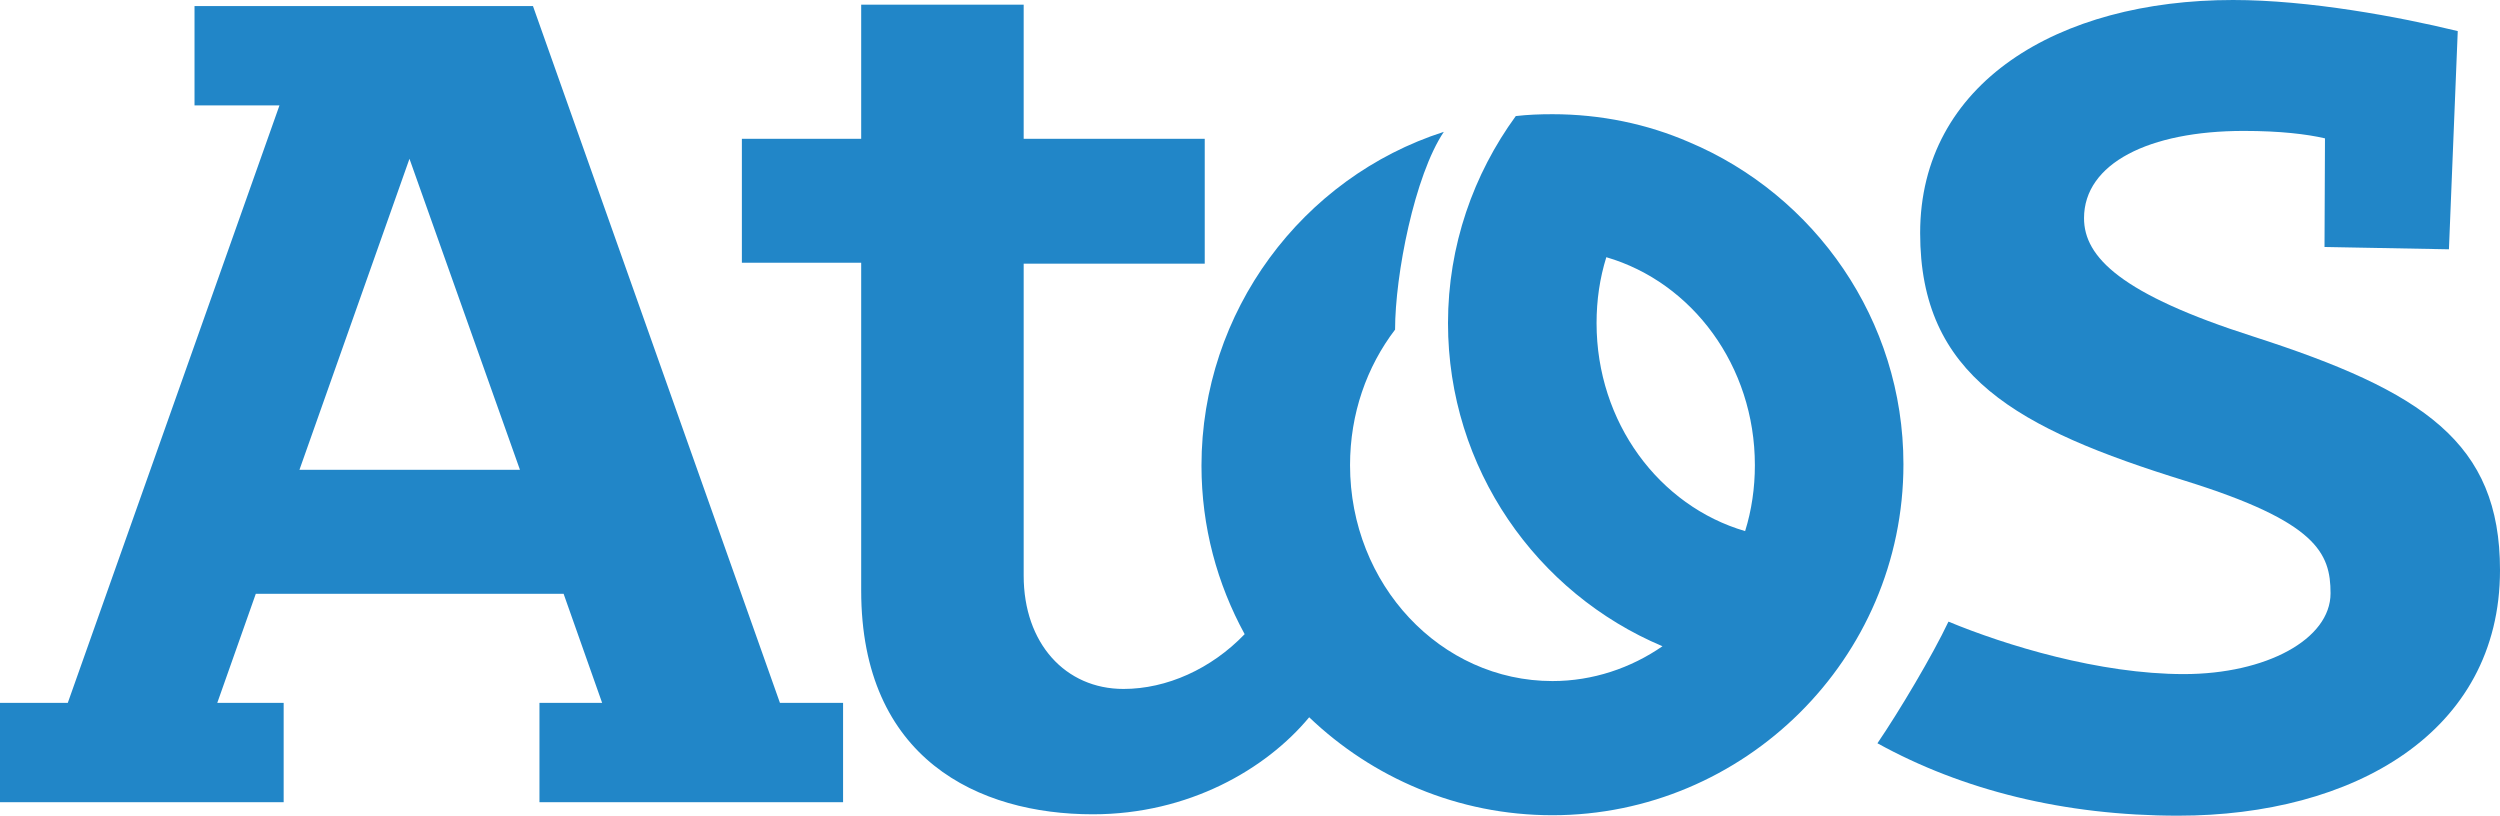
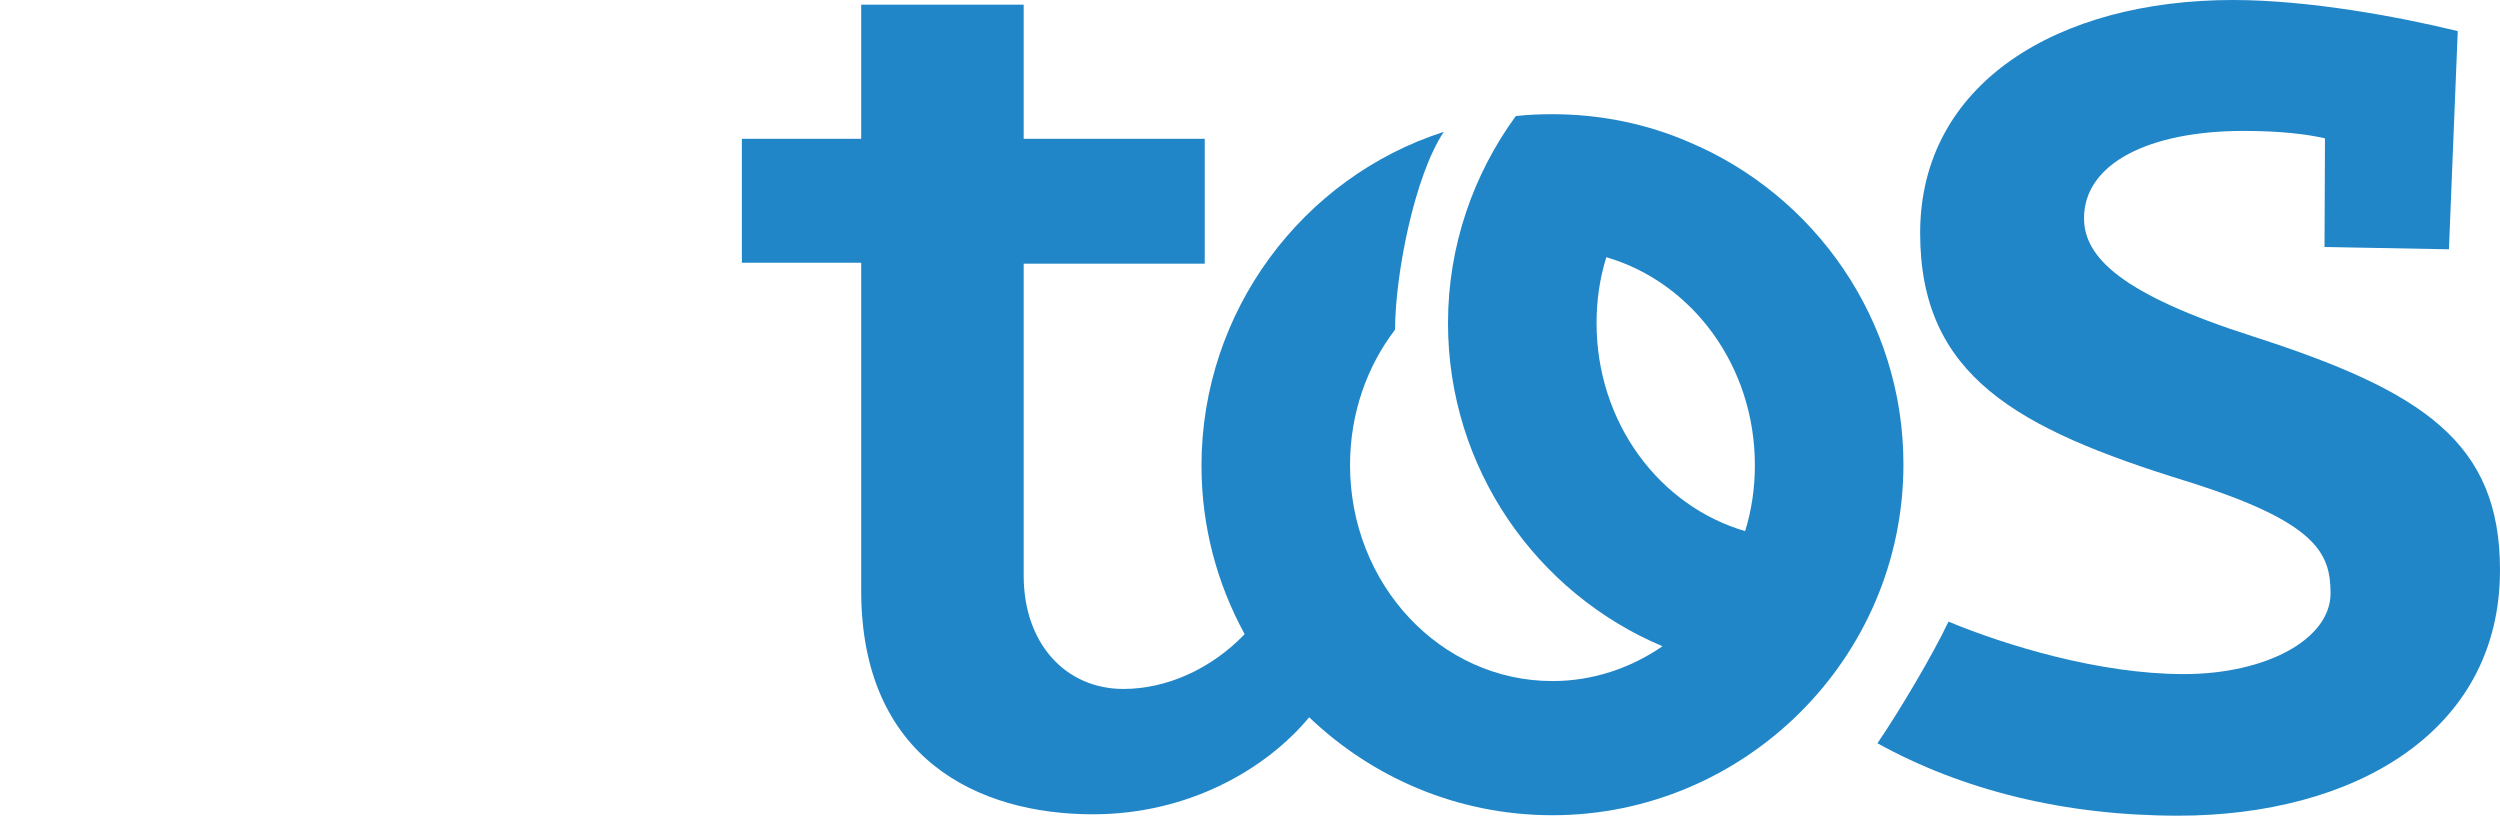
<svg xmlns="http://www.w3.org/2000/svg" id="Слой_1" x="0px" y="0px" viewBox="0 0 538.5 175.7" style="enable-background:new 0 0 538.5 175.7;" xml:space="preserve">
  <style type="text/css"> .st0{fill:#2186C8;} </style>
  <g>
    <path class="st0" d="M485.4,72.5c-28.5-9.1-36.5-17.1-36.5-25.5c0-11.8,14-18.8,34.4-18.8c7.9,0,13.6,0.7,17.5,1.6l-0.1,23.4 l26.8,0.5l1.9-47C516.7,3.6,497.3,0,481,0c-37.7,0-67.4,17.9-67.4,50.2c0,30.7,20.7,42.1,57.2,53.4c28.2,8.8,31.2,15.5,31.2,24.2 c0,9.9-13.9,17.4-31.6,17.4c-18.2,0-38.4-6.2-50.7-11.3c-3.4,7.2-10.6,19.3-15.3,26.2c18.3,10.1,40.2,15.6,64.8,15.6 c37.5,0,69.3-17.8,69.3-52.9C538.5,95.3,522,84.3,485.4,72.5" />
-     <path class="st0" d="M114.8,1.3l-72.9,0v21.4h18.3L14.6,151.4H0v21.4l61.1,0v-21.4H46.8l8.3-23.5l66.3,0l8.3,23.5l-13.5,0l0,21.4 l65.4,0v-21.4l-13.6,0L114.8,1.3 M64.5,101.2l23.7-67l23.8,67L64.5,101.2z" />
    <path class="st0" d="M363.8,30.6L363.8,30.6c-9-3.9-19-6-29.4-6c-2.7,0-5.3,0.1-7.9,0.4c-9.1,12.5-14.6,27.9-14.6,44.6 c0,31.3,19.1,58.2,46.2,69.6c-6.8,4.7-15,7.5-23.7,7.5c-24.1,0-43.6-20.8-43.6-46.5c0-11.1,3.6-21.2,9.7-29.2 c0-11.8,4.2-33.2,10.5-42.6c-30.5,9.8-52.2,38.7-52.2,71.9c0,13.2,3.4,25.5,9.3,36.3c-7.2,7.5-16.8,11.8-26.1,11.8 c-12.5,0-21.5-9.8-21.5-24.4l0-67.2l39,0V29.9l-39,0V1h-35v28.9l-25.7,0v26.7h25.7v70.6c0,36.3,25.3,48.2,49.9,48.2 c20.6,0,37.3-9.7,46.6-20.9c13.6,13,32,21.1,52.4,21.1c41.2,0,75.6-33.6,75.6-75.6C410,68.9,390.9,42,363.8,30.6 M375.9,114.4 c-18.5-5.4-32-23.4-32-44.8c0-5,0.7-9.7,2.1-14.2c18.5,5.4,32,23.4,32,44.8C378,105.1,377.3,109.9,375.9,114.4" />
  </g>
</svg>